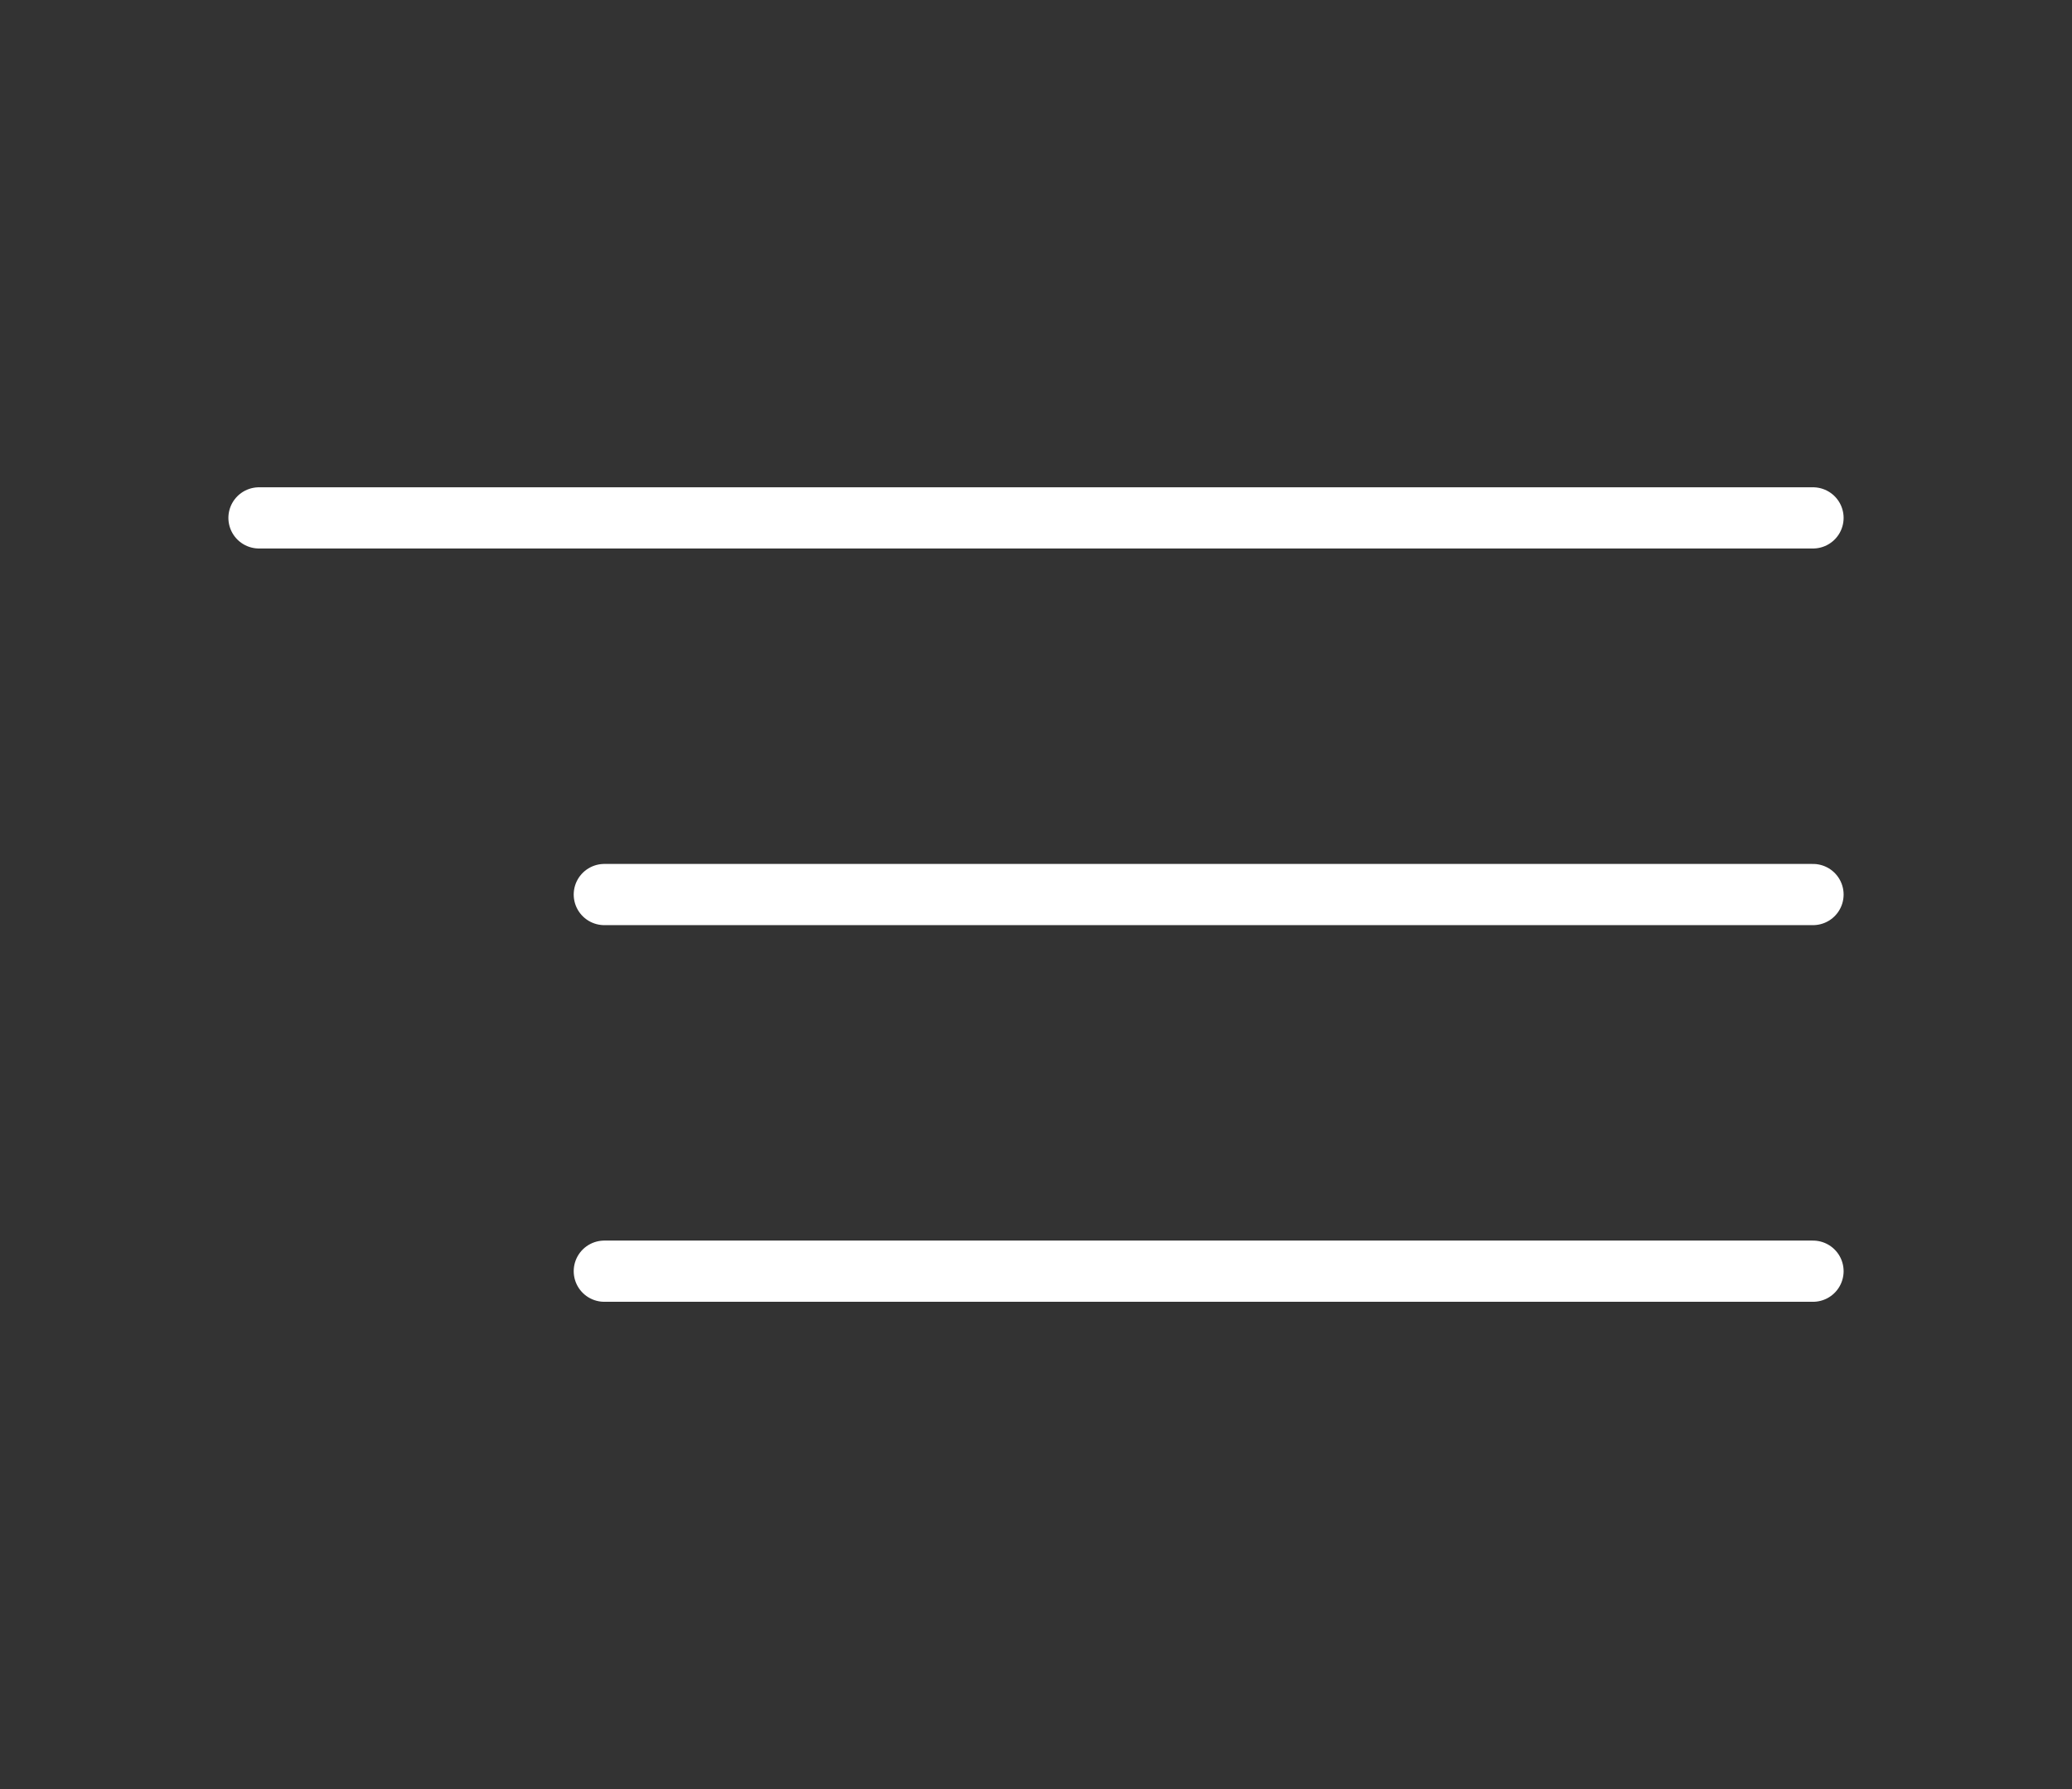
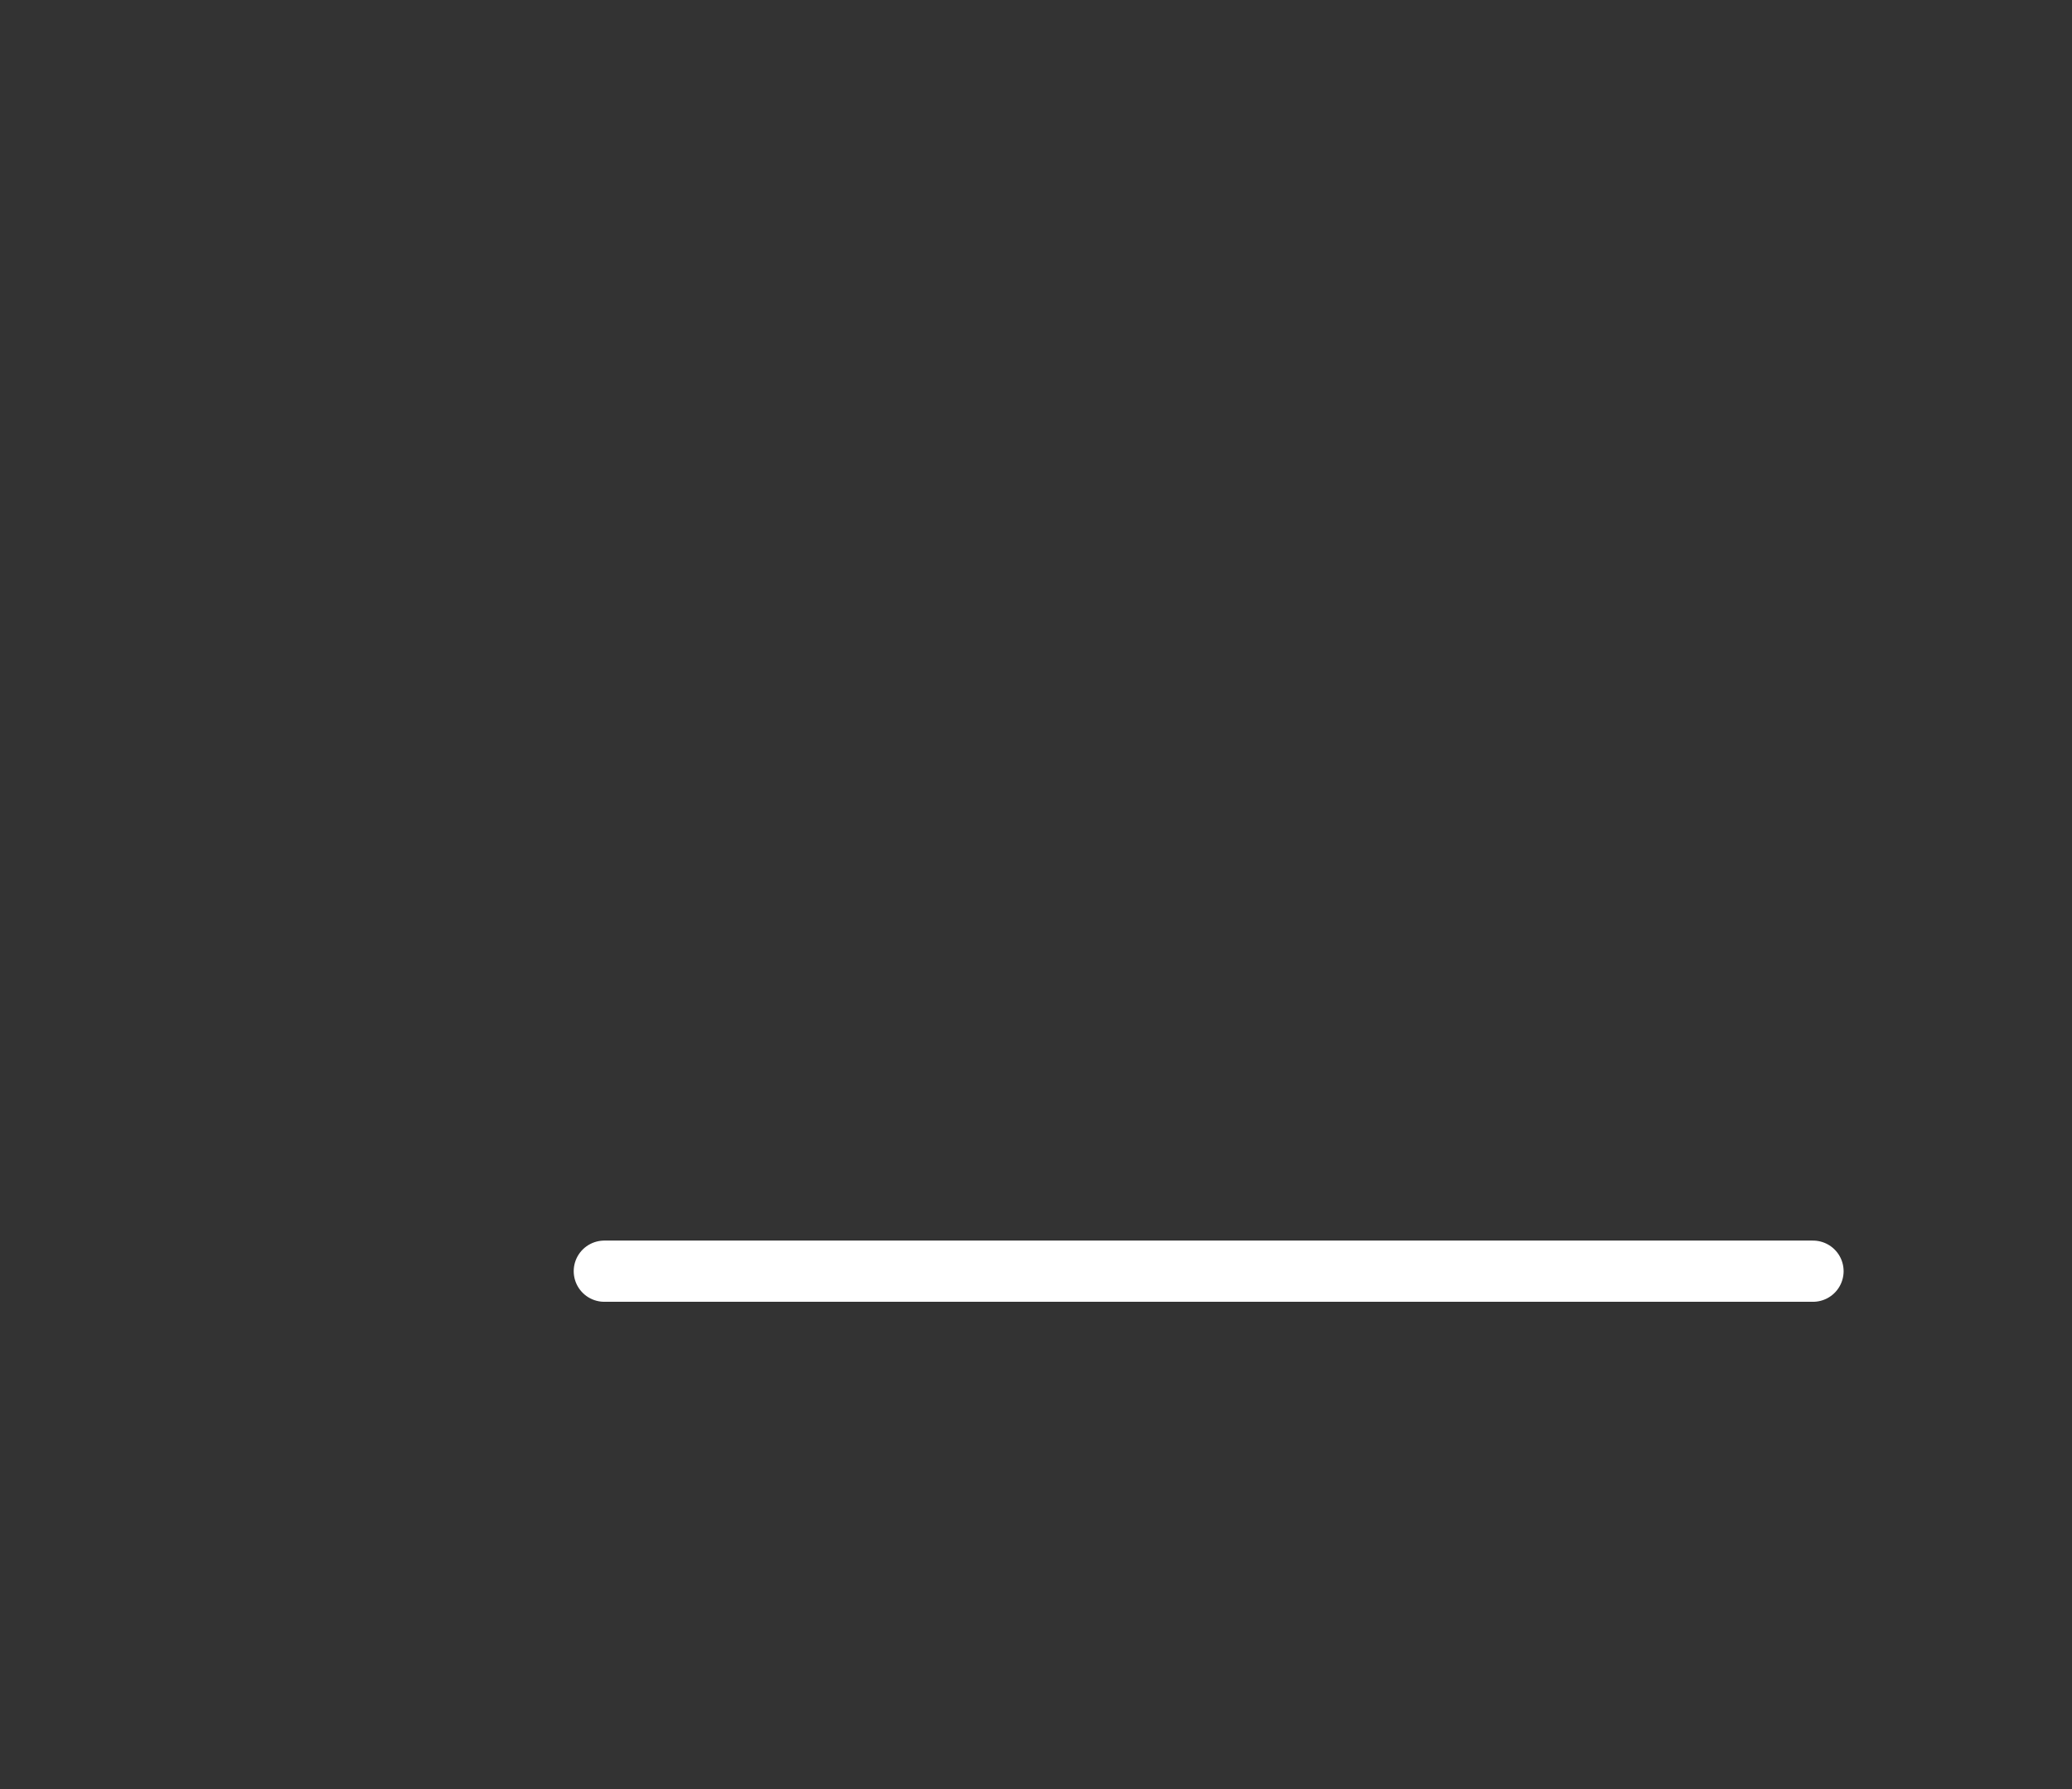
<svg xmlns="http://www.w3.org/2000/svg" width="44" height="38" viewBox="0 0 44 38" fill="none">
  <rect x="0" y="0" width="44" height="38" fill="#333333" stroke="none" />
-   <path d="M38.5 19H12.833" stroke="white" stroke-width="1.3" stroke-linecap="round" stroke-linejoin="round" />
-   <path d="M38.5 11H5.5" stroke="white" stroke-width="1.3" stroke-linecap="round" stroke-linejoin="round" />
  <path d="M38.5 27H12.833" stroke="white" stroke-width="1.3" stroke-linecap="round" stroke-linejoin="round" />
</svg>